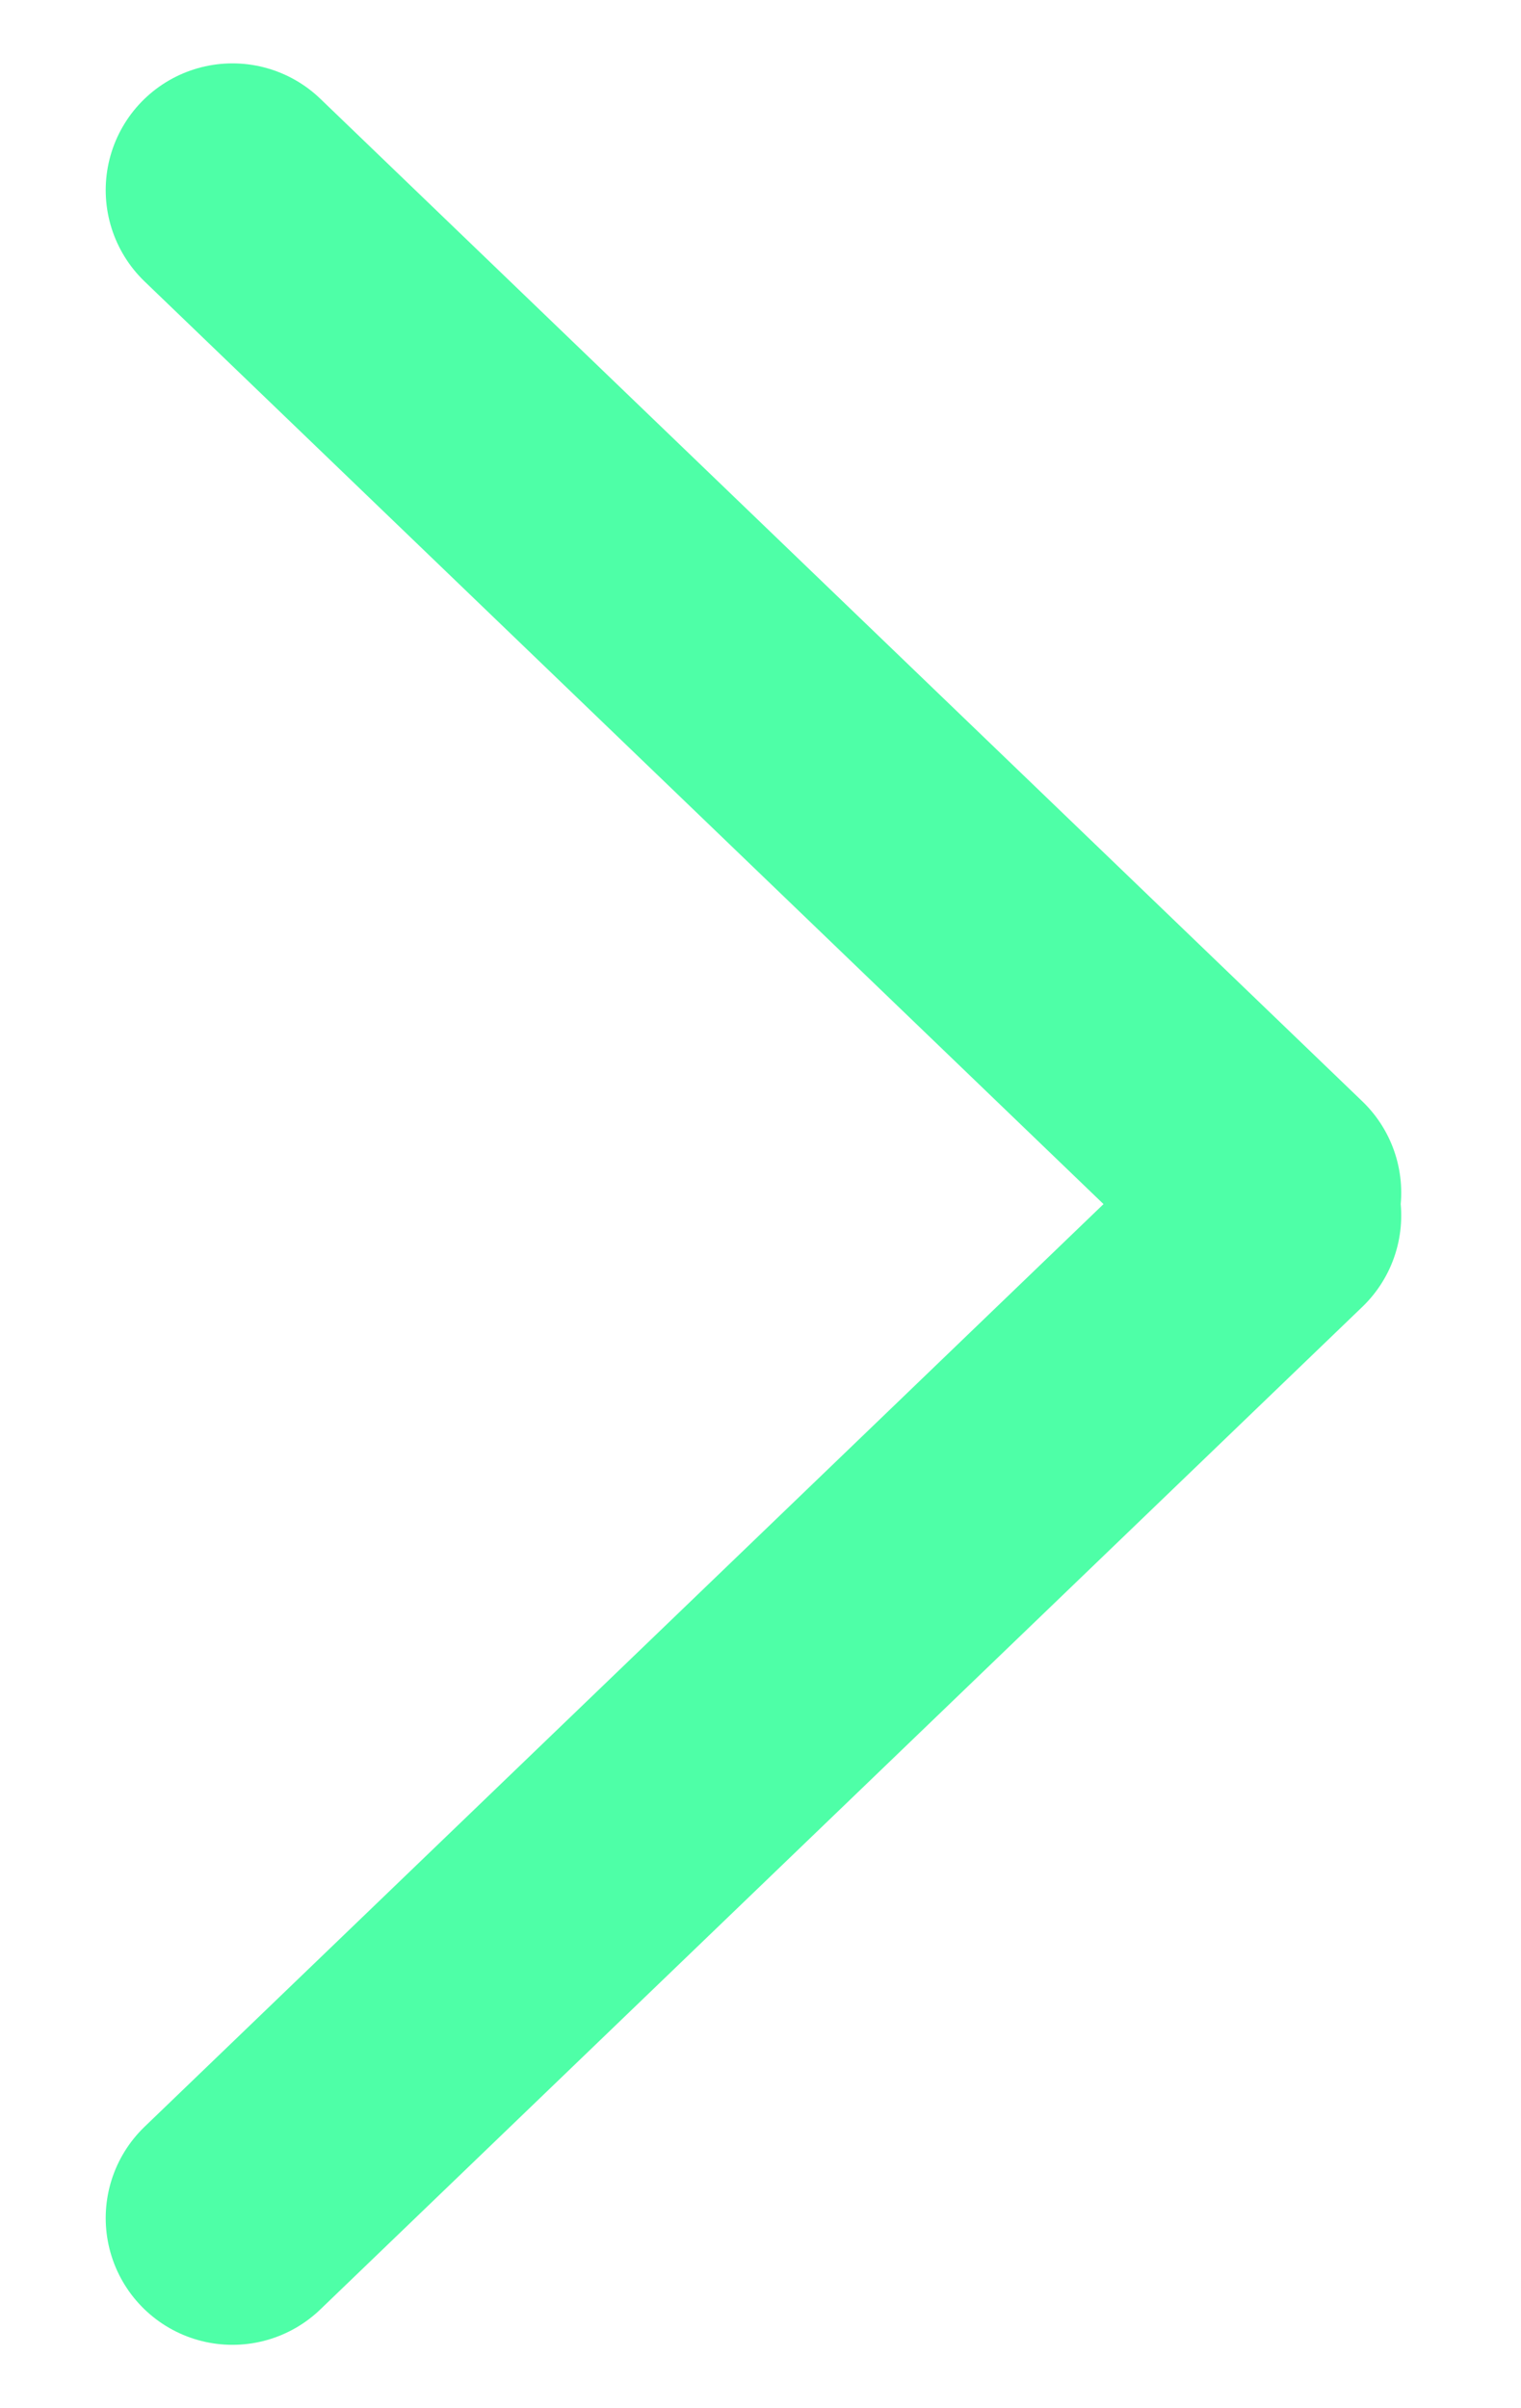
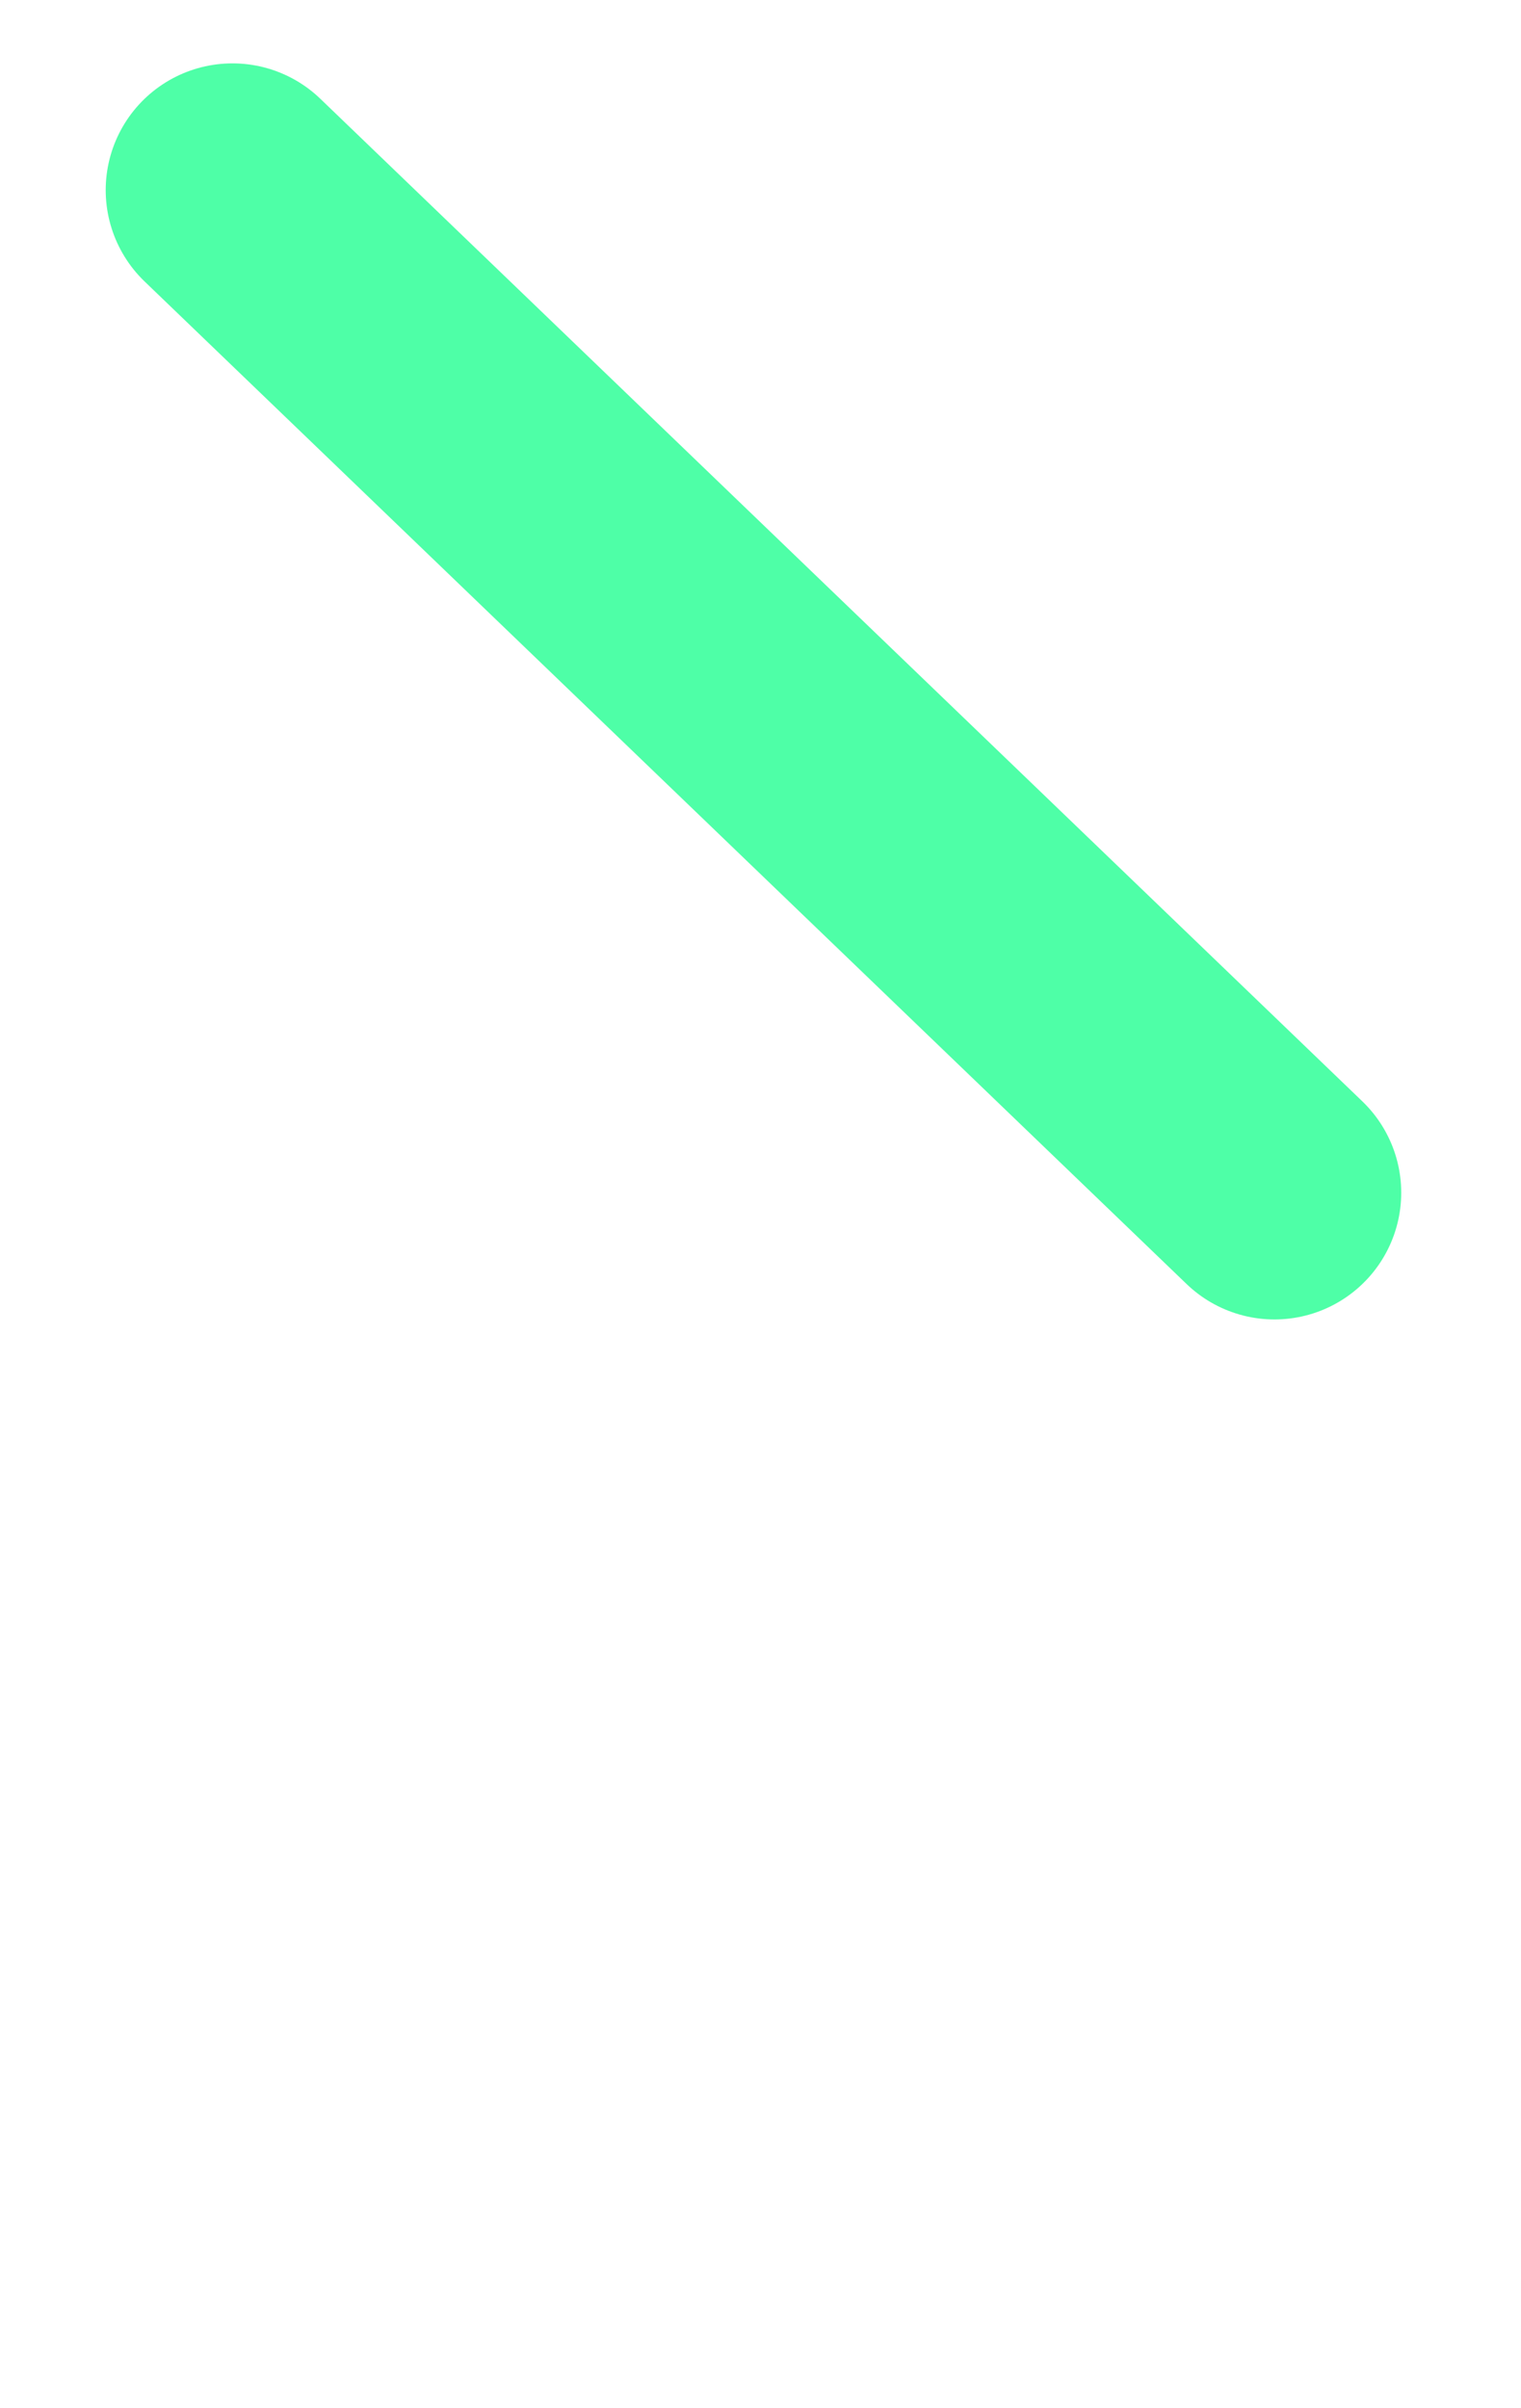
<svg xmlns="http://www.w3.org/2000/svg" width="12" height="19" fill="none" viewBox="0 0 12 19">
-   <path stroke="#4EFFA7" stroke-linecap="round" stroke-linejoin="round" stroke-width="2" d="m1.834 1.5 8.221 7.91M1.834 17.5l8.221-7.91" />
+   <path stroke="#4EFFA7" stroke-linecap="round" stroke-linejoin="round" stroke-width="2" d="m1.834 1.5 8.221 7.91M1.834 17.5" />
</svg>